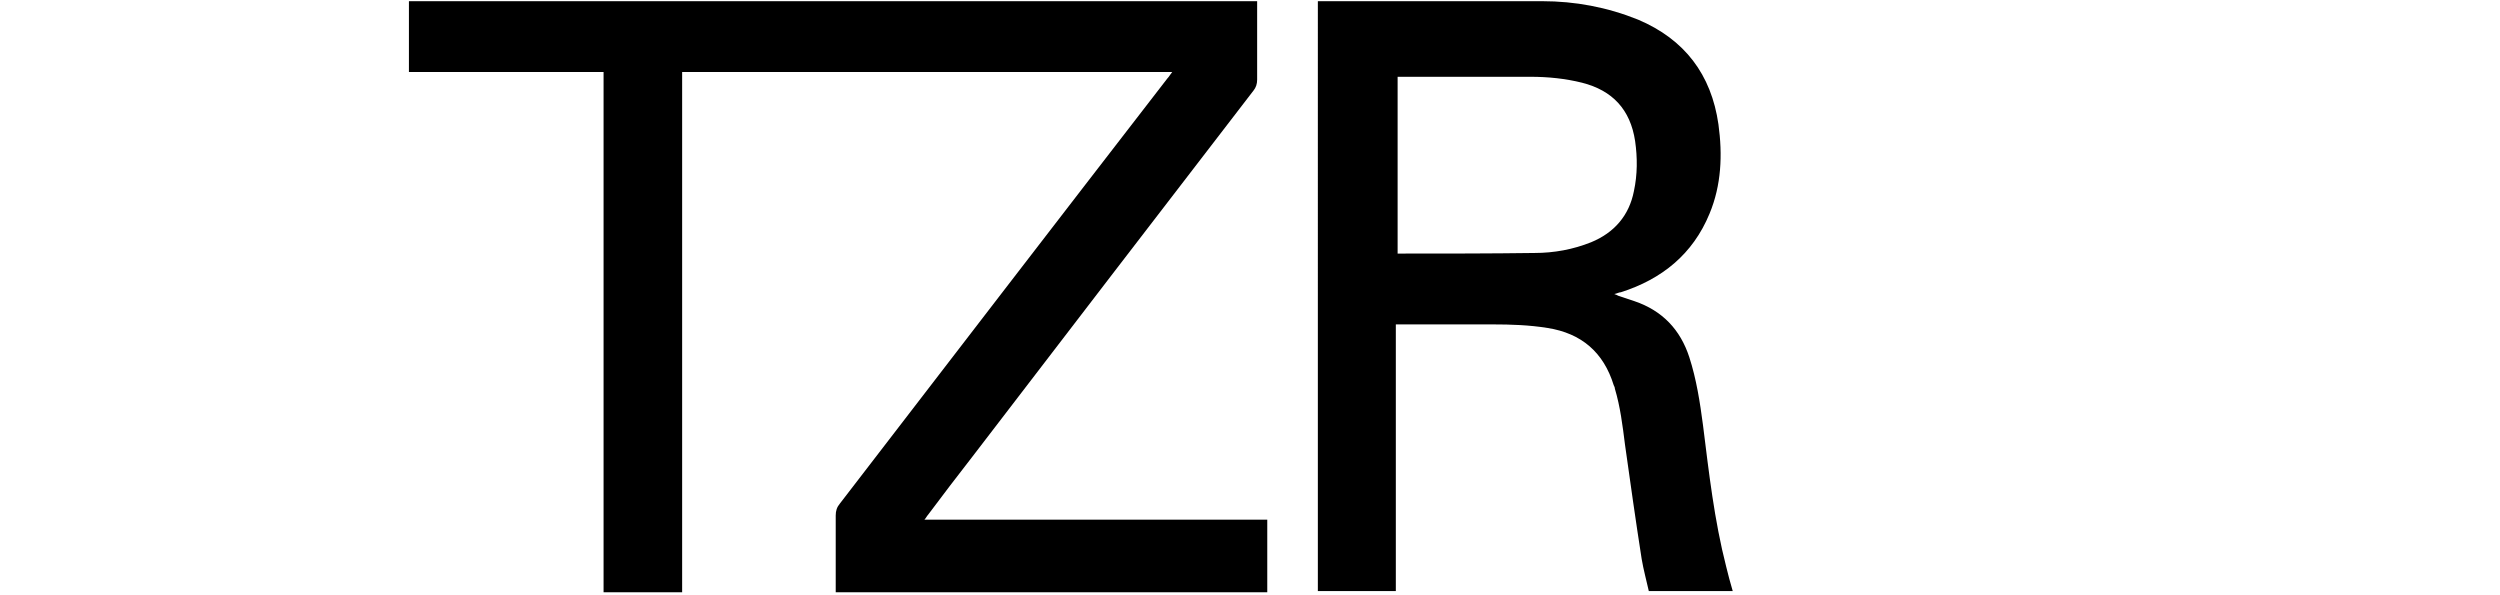
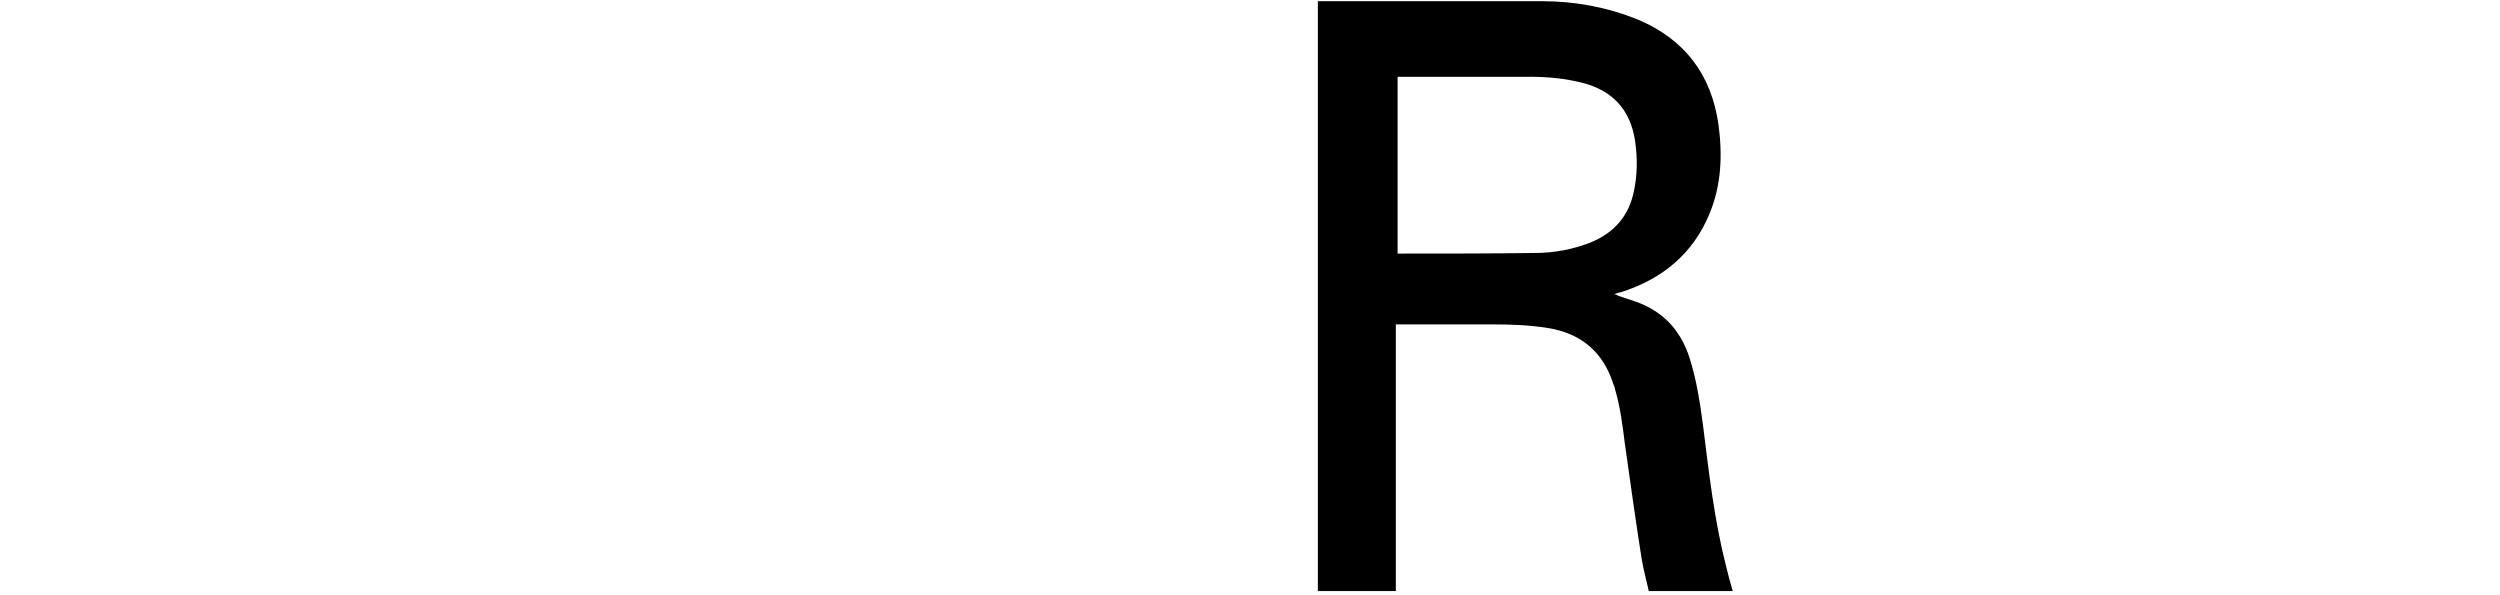
<svg xmlns="http://www.w3.org/2000/svg" viewBox="0 0 420 100" version="1.1" data-name="Layer 1" id="Layer_1">
  <defs>
    <style>
      .cls-1 {
        fill: #000;
        stroke-width: 0px;
      }
    </style>
  </defs>
-   <path d="M197,12.1h-82.4v87.4h-13.2V12.1h-32.7V.2h142.5c0,.2,0,.3,0,.5,0,4.2,0,8.5,0,12.7,0,.7-.2,1.3-.6,1.8-15.8,20.5-31.5,41-47.3,61.6-2.5,3.2-5,6.5-7.4,9.7-.2.2-.3.5-.6.8h57.6v12.2h-72.5c0-.3,0-.6,0-.9,0-4,0-8,0-12,0-.8.2-1.4.7-2,18.3-23.8,36.6-47.6,55-71.4.3-.3.5-.7.9-1.2Z" class="cls-1" />
  <path d="M221.5.2c.2,0,.4,0,.6,0,12.3,0,24.7,0,37,0,5.5,0,10.9,1,16.1,3.1,7.8,3.3,12.3,9.2,13.5,17.6.7,5.1.5,10.2-1.5,15-2.8,6.8-8,11-14.9,13.2-.3,0-.6.2-1.1.3.3.1.5.2.7.3.9.3,1.8.6,2.7.9,4.7,1.6,7.7,4.8,9.2,9.4,1.2,3.7,1.8,7.6,2.3,11.4,1,8,1.9,16,3.9,23.8.3,1.3.7,2.7,1.1,4.1h-14.1c-.4-1.8-.9-3.6-1.2-5.4-1-6.4-1.9-12.8-2.8-19.2-.4-3.2-.8-6.4-1.7-9.4,0-.2-.1-.4-.2-.6-1.7-5.5-5.4-8.7-11.1-9.6-3.1-.5-6.2-.6-9.2-.6-5.2,0-10.5,0-15.7,0-.2,0-.3,0-.6,0v44.8h-13.1V.2ZM234.7,42.6c.3,0,.6,0,.9,0,7.4,0,14.8,0,22.2-.1,3.3,0,6.5-.6,9.5-1.8,3.9-1.6,6.4-4.5,7.2-8.6.6-2.8.6-5.6.2-8.4-.8-5.3-3.8-8.5-8.9-9.8-2.8-.7-5.7-1-8.7-1-7.3,0-14.5,0-21.8,0-.2,0-.3,0-.5,0v29.8Z" class="cls-1" />
</svg>